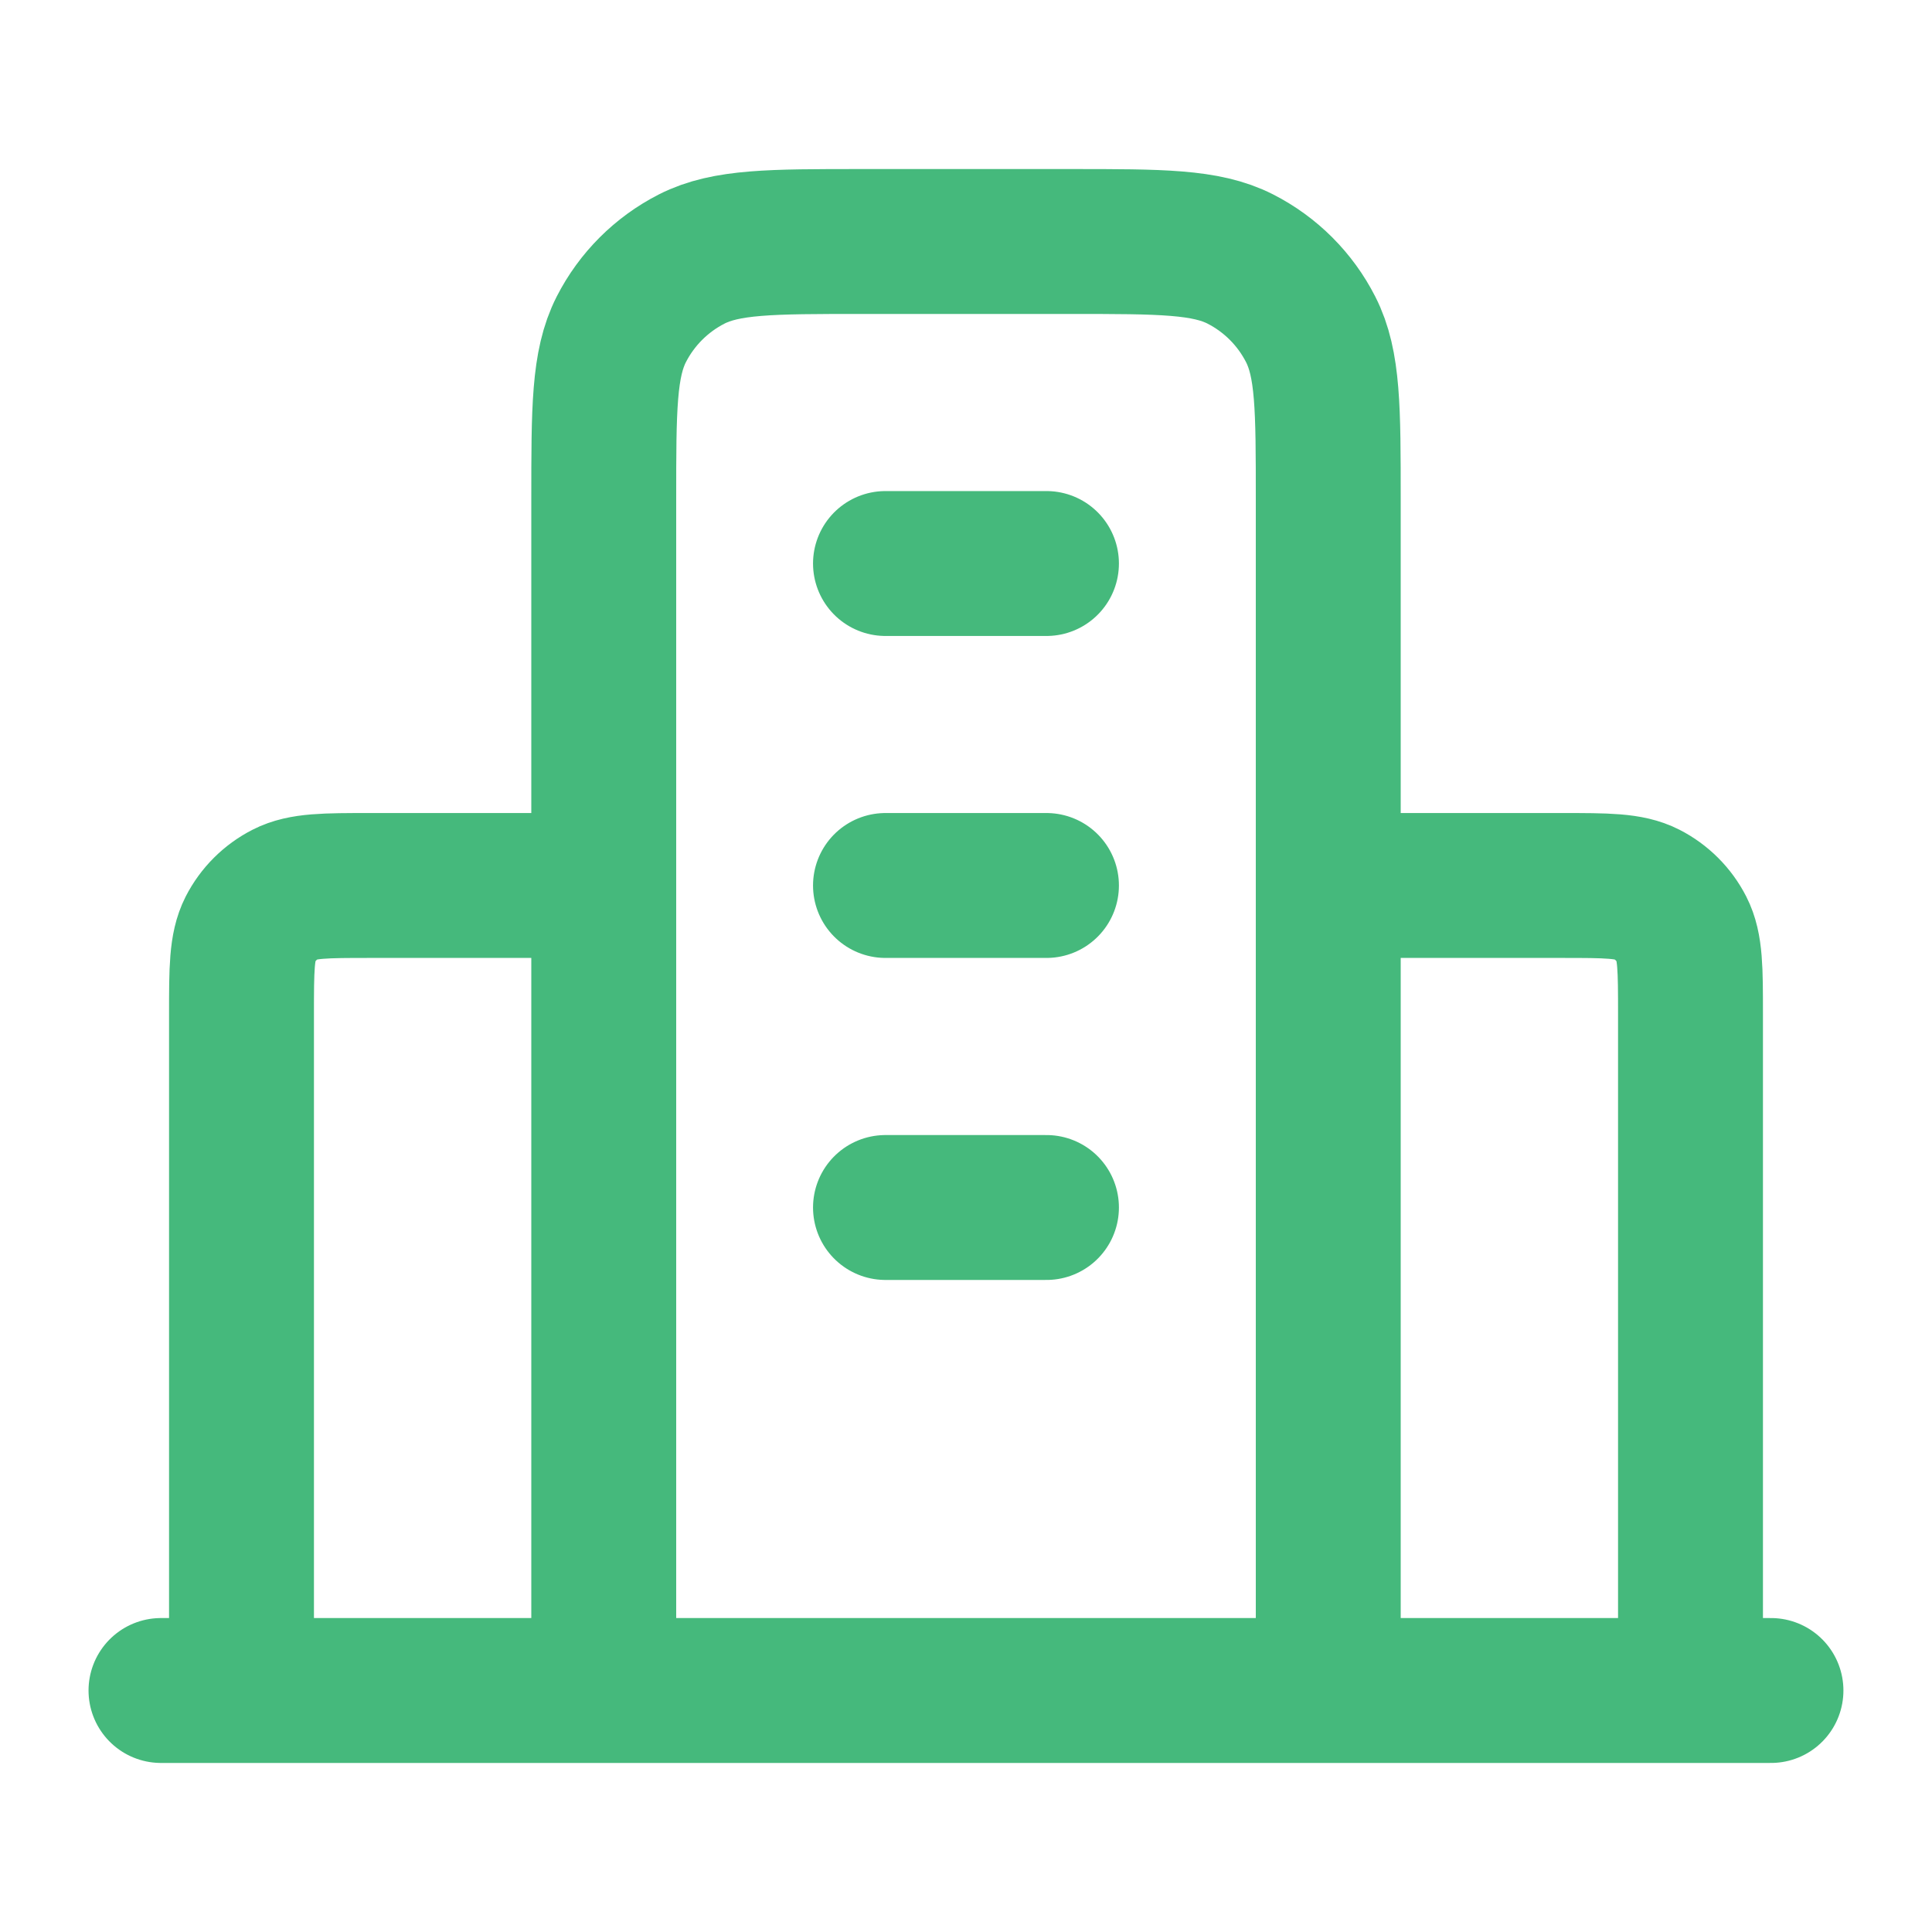
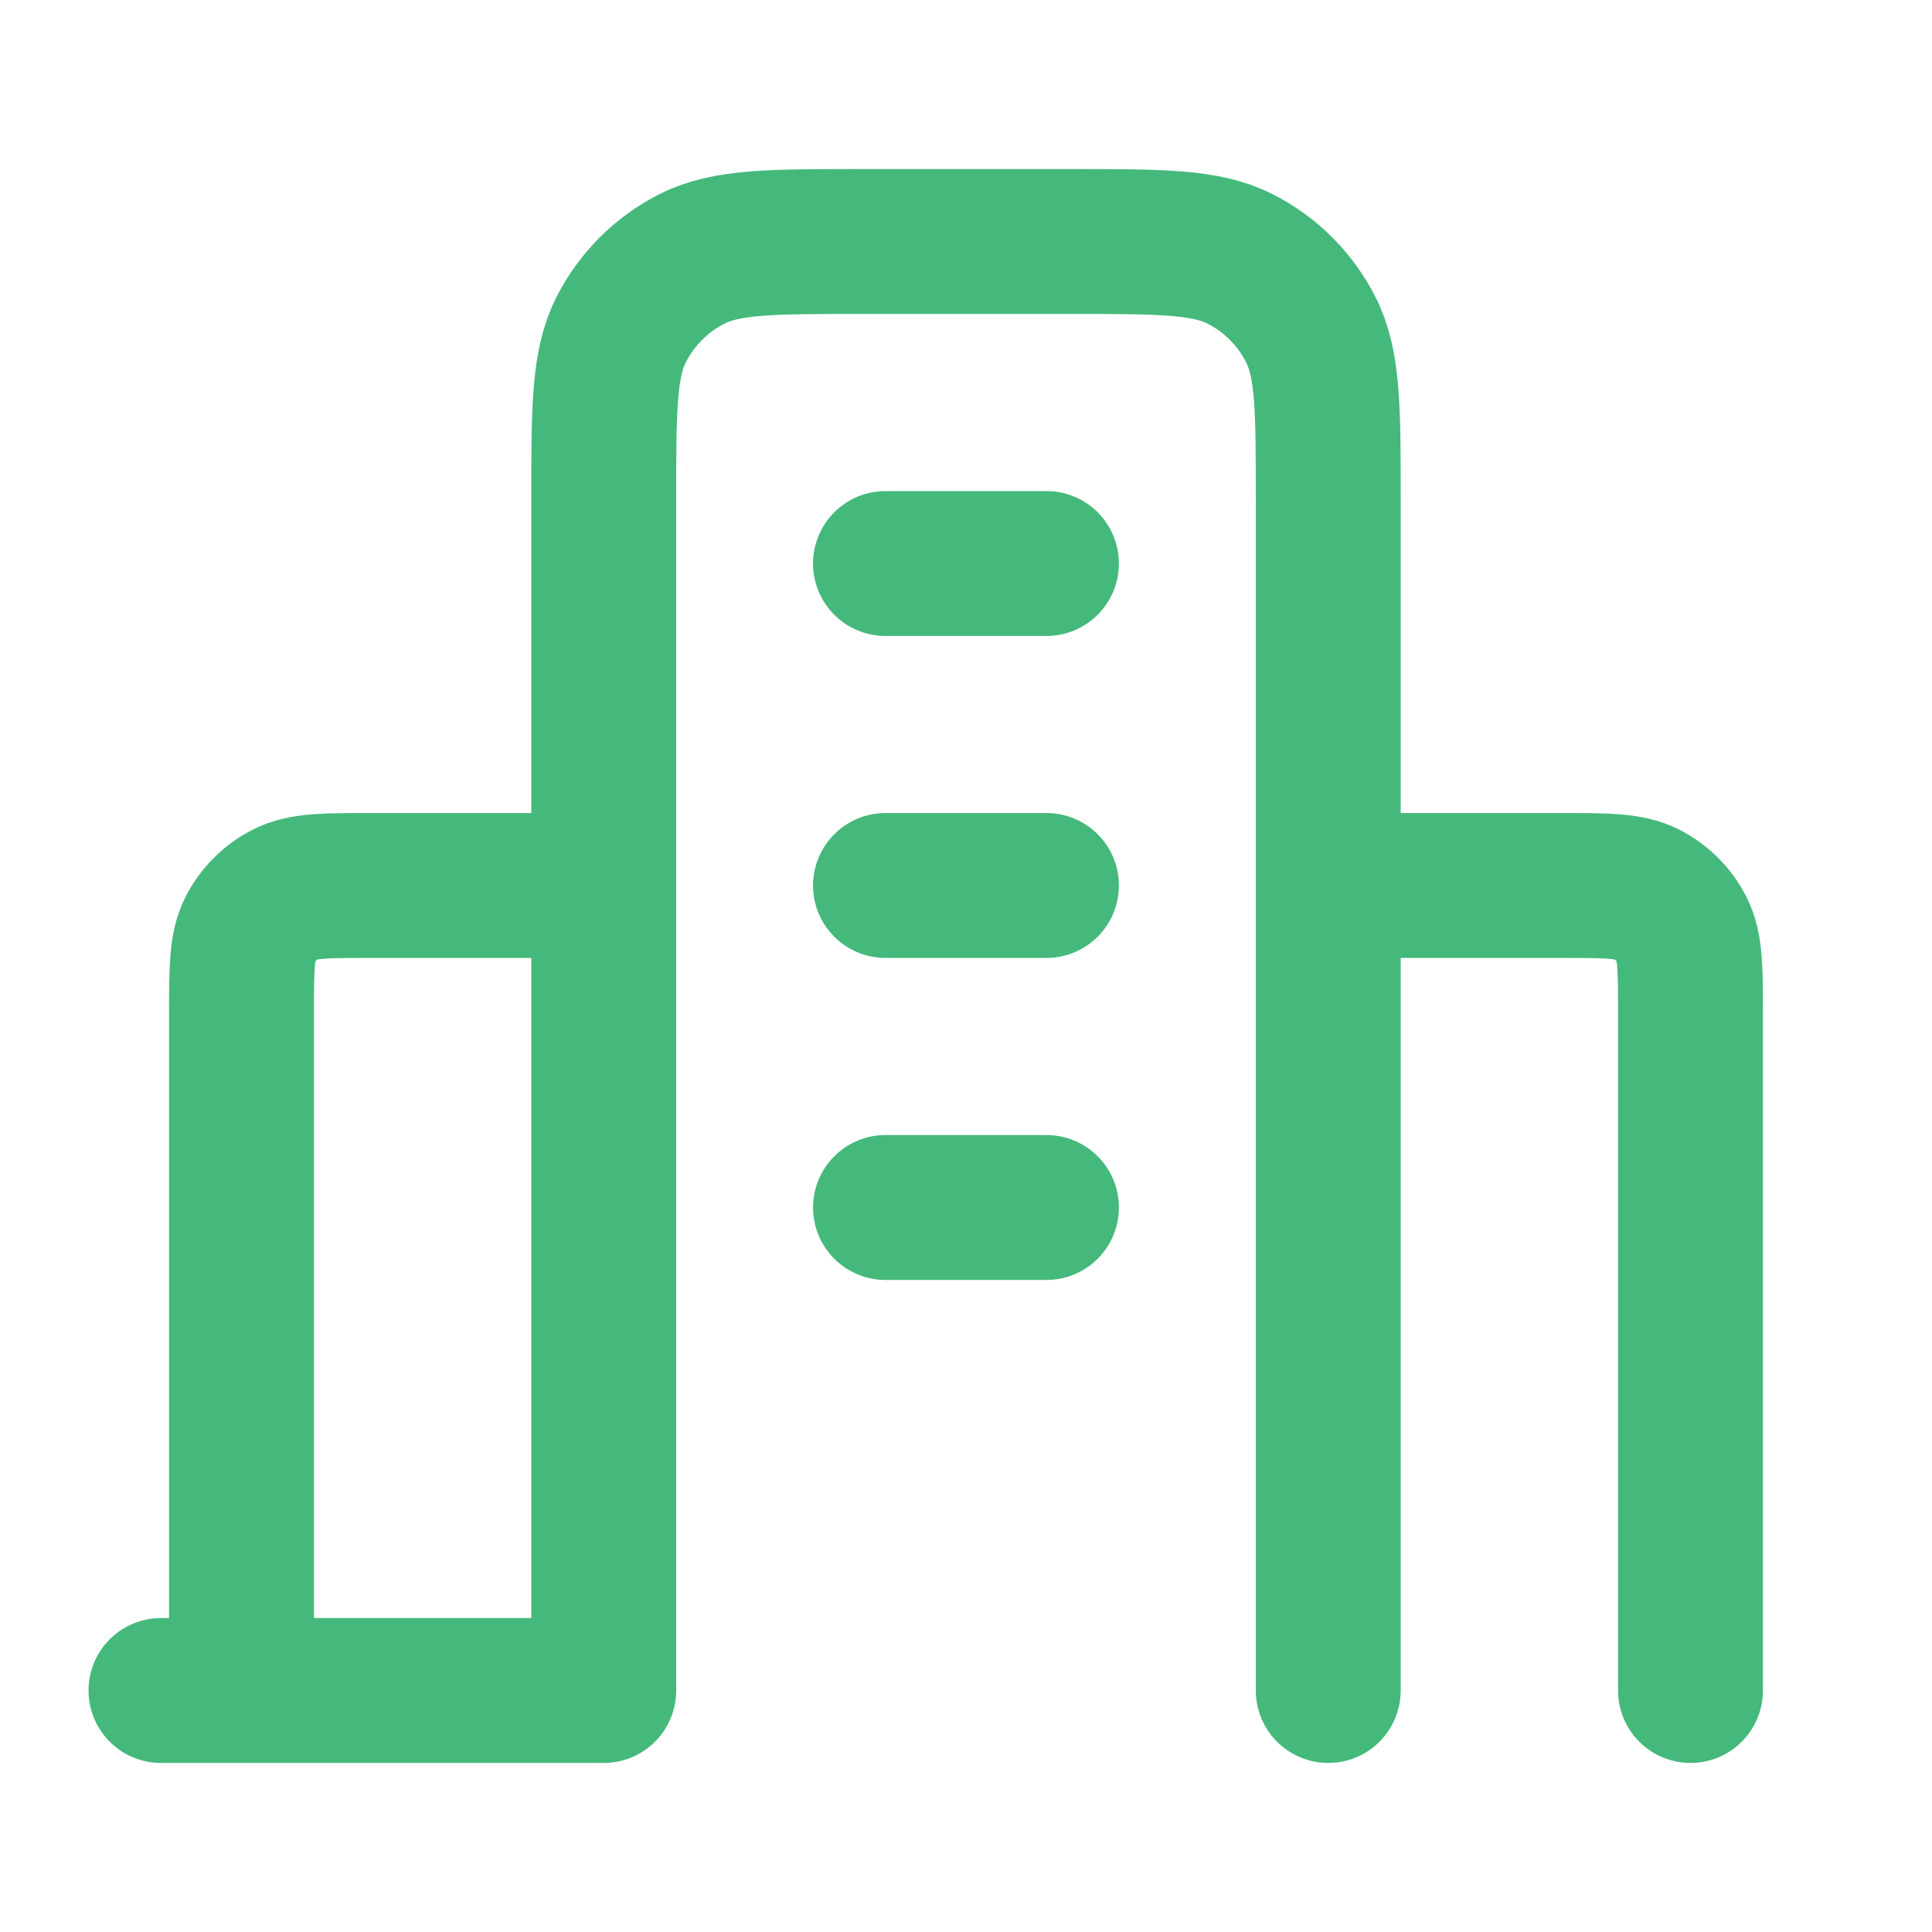
<svg xmlns="http://www.w3.org/2000/svg" width="40" height="40" viewBox="0 0 40 40" fill="none">
-   <path d="M12.5 18.333H7.666C6.733 18.333 6.266 18.333 5.91 18.515C5.596 18.675 5.341 18.93 5.181 19.243C5 19.6 5 20.067 5 21V35M27.5 18.333H32.333C33.266 18.333 33.733 18.333 34.09 18.515C34.403 18.675 34.658 18.93 34.818 19.243C35 19.6 35 20.067 35 21V35M27.5 35V10.333C27.5 8.466 27.5 7.533 27.136 6.82C26.817 6.193 26.307 5.683 25.68 5.363C24.967 5 24.033 5 22.166 5H17.833C15.966 5 15.033 5 14.32 5.363C13.693 5.683 13.183 6.193 12.863 6.82C12.5 7.533 12.5 8.466 12.5 10.333V35M36.666 35H3.333M18.333 11.667H21.666M18.333 18.333H21.666M18.333 25H21.666" stroke="#45B97C" stroke-width="3" stroke-linecap="round" stroke-linejoin="round" />
+   <path d="M12.5 18.333H7.666C6.733 18.333 6.266 18.333 5.91 18.515C5.596 18.675 5.341 18.93 5.181 19.243C5 19.6 5 20.067 5 21V35M27.5 18.333H32.333C33.266 18.333 33.733 18.333 34.09 18.515C34.403 18.675 34.658 18.93 34.818 19.243C35 19.6 35 20.067 35 21V35M27.5 35V10.333C27.5 8.466 27.5 7.533 27.136 6.82C26.817 6.193 26.307 5.683 25.68 5.363C24.967 5 24.033 5 22.166 5H17.833C15.966 5 15.033 5 14.32 5.363C13.693 5.683 13.183 6.193 12.863 6.82C12.5 7.533 12.5 8.466 12.5 10.333V35H3.333M18.333 11.667H21.666M18.333 18.333H21.666M18.333 25H21.666" stroke="#45B97C" stroke-width="3" stroke-linecap="round" stroke-linejoin="round" />
</svg>